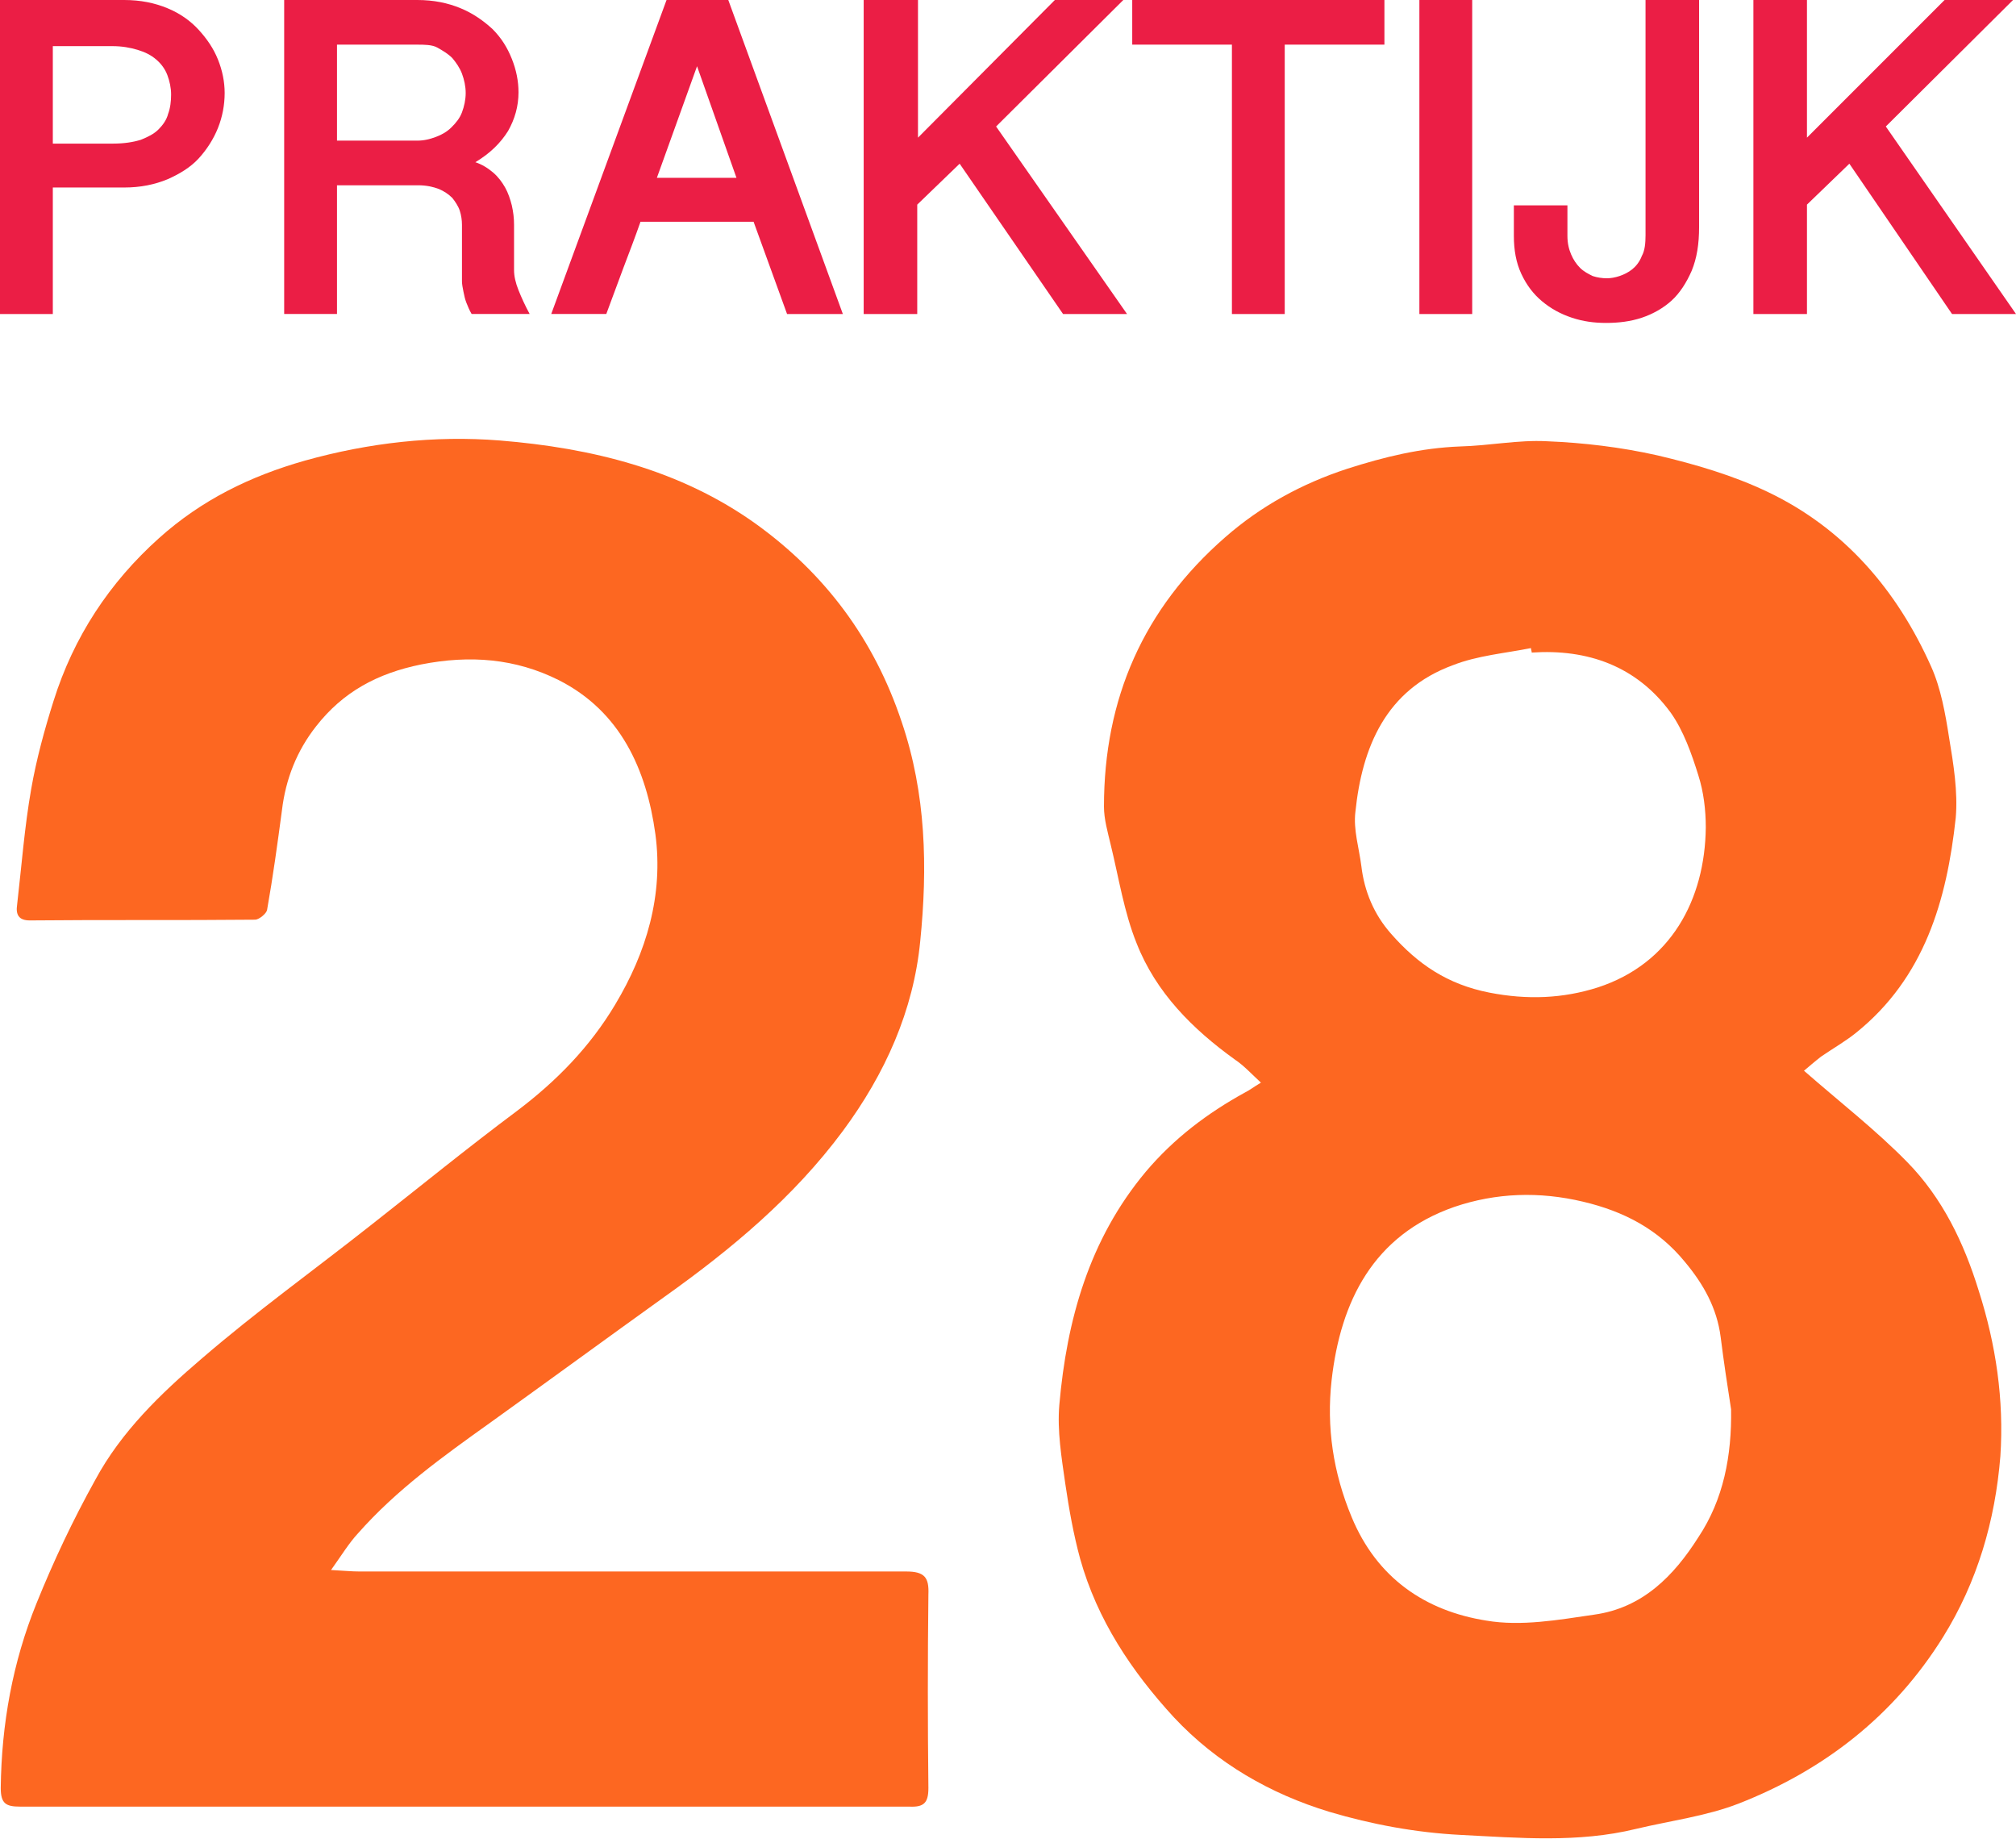
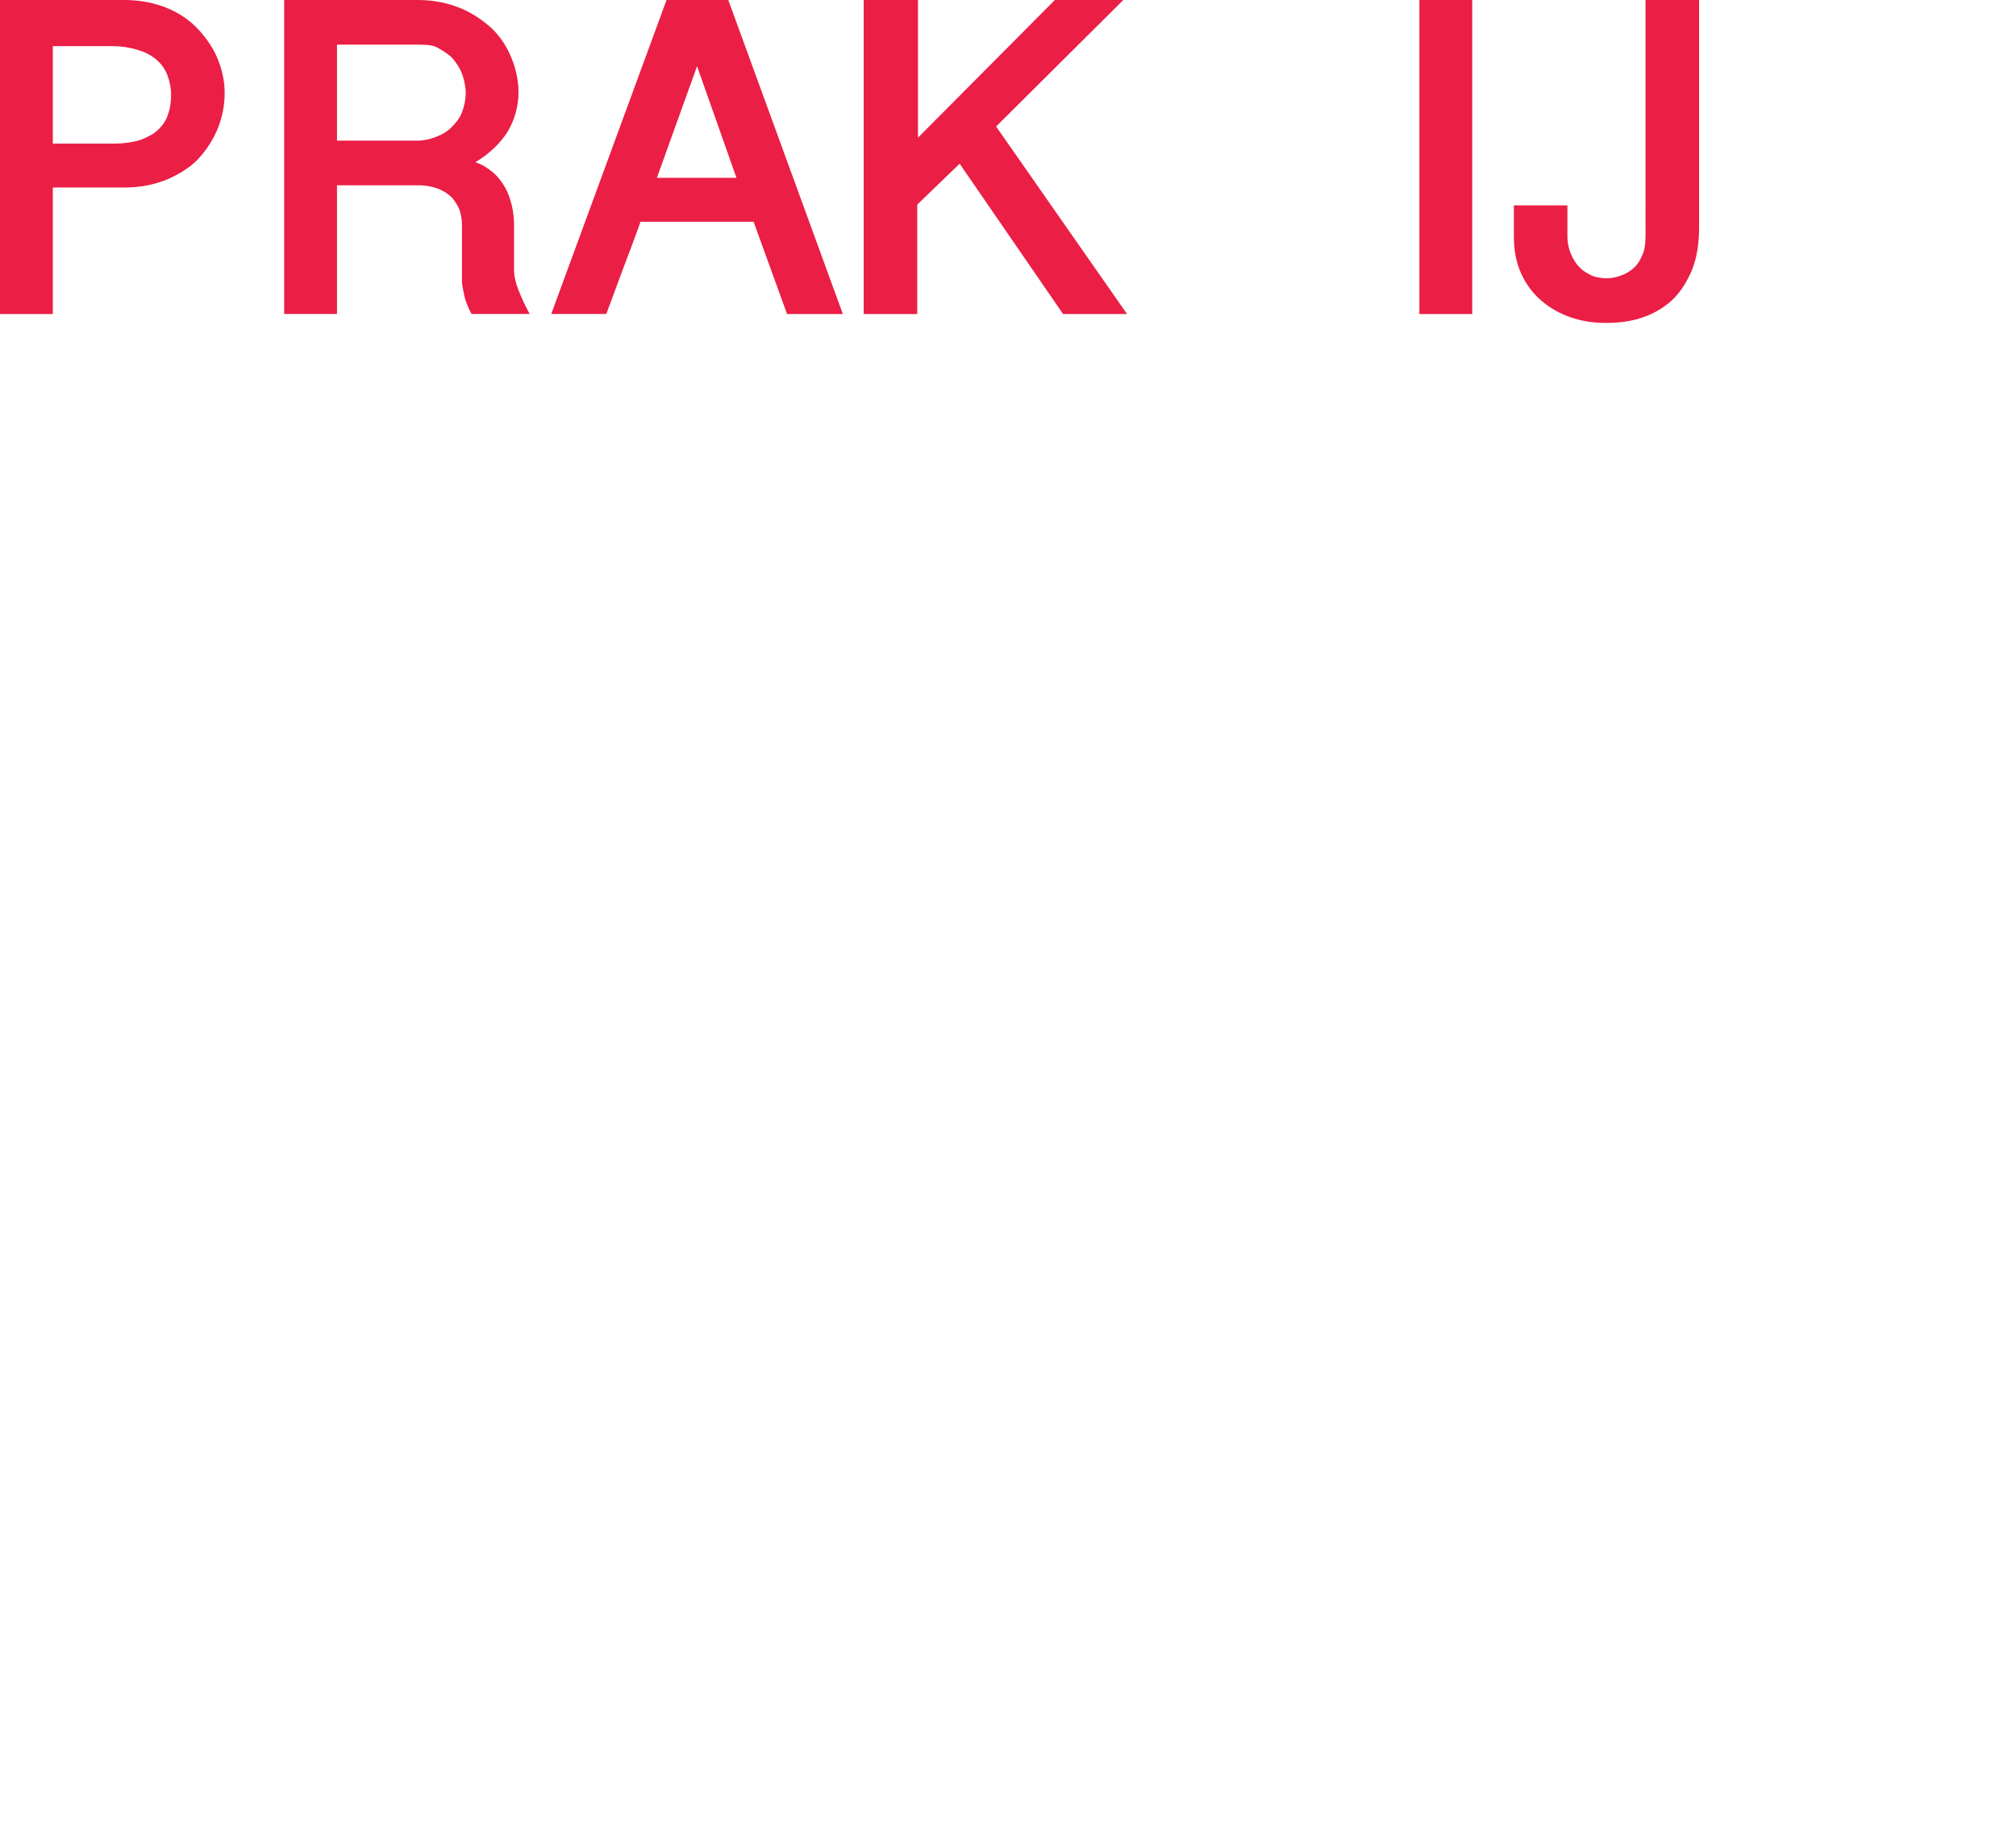
<svg xmlns="http://www.w3.org/2000/svg" version="1.1" id="Layer_2" x="0px" y="0px" viewBox="0 0 271 247.1" style="enable-background:new 0 0 271 247.1;" xml:space="preserve">
  <style type="text/css">
	.st0{fill:#FD6721;}
	.st1{fill:#EB1E45;}
</style>
-   <path class="st0" d="M169.5,145.5c-1.3-1.2-2.3-2.3-3.5-3.1c-5.7-4.1-10.6-9-13.2-15.6c-1.7-4.2-2.4-8.8-3.5-13.3  c-0.4-1.7-0.9-3.4-0.9-5.1c0-14.5,5.3-26.6,16.3-36.2c4.8-4.2,10.3-7.2,16.4-9.2c5-1.6,9.9-2.8,15.2-3c3.9-0.1,7.8-0.9,11.6-0.7  c5,0.2,10,0.8,14.9,1.9c5.1,1.2,10.2,2.7,14.8,4.9c10.3,4.9,17.4,13.2,22,23.5c1.3,2.9,1.9,6.3,2.4,9.5c0.6,3.6,1.2,7.3,0.9,10.8  c-1.2,11.1-4.2,21.5-13.4,28.9c-1.5,1.2-3.1,2.1-4.7,3.2c-0.9,0.7-1.7,1.4-2.3,1.9c4.8,4.2,9.7,8,13.9,12.3  c4.7,4.8,7.6,10.8,9.6,17.3c2.3,7.2,3.4,14.6,2.9,22.2c-0.7,8.7-3.1,16.9-7.7,24.3c-6.6,10.6-16,17.9-27.5,22.4  c-4.4,1.7-9.2,2.3-13.8,3.4c-7.8,1.9-15.7,1.2-23.6,0.8c-5.9-0.3-11.9-1.4-17.6-3.1c-7.9-2.4-15.1-6.5-20.9-12.7  c-5.7-6.2-10.3-13.1-12.6-21.3c-0.9-3.3-1.5-6.7-2-10.1c-0.5-3.5-1.1-7.1-0.8-10.6c1-11.4,4-22.2,11.6-31.3  c3.8-4.5,8.3-7.9,13.4-10.7C168,146.5,168.5,146.1,169.5,145.5z M232.7,189.4c-0.5-3.2-1-6.5-1.4-9.7c-0.5-3.9-2.3-7.1-4.8-10.1  c-3.6-4.4-8.2-6.8-13.7-8.1c-5.9-1.4-11.7-1.2-17.3,0.7c-10.9,3.8-15.3,12.7-16.5,23.3c-0.7,6.3,0.2,12.4,2.7,18.4  c3.4,8.2,9.9,12.6,18.1,13.9c4.7,0.8,9.7-0.1,14.5-0.8c6.5-0.9,10.7-5.2,14-10.4C231.7,201.5,232.8,195.6,232.7,189.4z M205.9,87.7  c0-0.2-0.1-0.4-0.1-0.6c-3.5,0.7-7.2,1-10.5,2.3c-9,3.3-12.2,11-13.1,19.7c-0.3,2.4,0.5,4.9,0.8,7.3c0.4,3.4,1.7,6.5,4,9.1  c3.6,4.1,7.6,6.8,13.2,7.9c5.1,1,9.9,0.8,14.6-0.7c9.8-3.2,14.4-11.8,14.5-21.5c0-2.4-0.3-4.8-1-7c-0.9-2.9-2-6-3.7-8.4  C220,89.5,213.4,87.2,205.9,87.7z" />
-   <path class="st0" d="M44.5,211c1.8,0.1,2.8,0.2,3.8,0.2c24.5,0,49,0,73.5,0c2.5,0,3.1,0.8,3,3.1c-0.1,8.7-0.1,17.3,0,26  c0,2-0.6,2.6-2.6,2.5c-39.8,0-79.7,0-119.5,0c-1.9,0-2.6-0.4-2.6-2.5c0.1-8.6,1.6-16.9,4.8-24.8c2.3-5.7,4.9-11.2,7.9-16.6  c3.5-6.5,8.8-11.6,14.3-16.3c7.3-6.3,15.1-11.9,22.7-17.9c6.5-5.1,13-10.4,19.7-15.4c5.3-4,9.8-8.6,13.2-14.3  c4.2-7,6.5-14.7,5.4-22.9c-1.2-8.7-4.7-16.5-13-20.7c-5.8-2.9-11.9-3.4-18.5-2.1c-5.9,1.2-10.5,3.7-14.1,8.3  c-2.6,3.3-4.1,7.1-4.6,11.3c-0.6,4.5-1.2,8.9-2,13.4c-0.1,0.5-1.1,1.3-1.6,1.3c-10.1,0.1-20.2,0-30.3,0.1c-1.5,0-1.9-0.8-1.7-2.1  c0.6-5.2,1-10.5,1.9-15.6c0.7-4,1.8-8,3-11.8c2.7-8.6,7.5-15.9,14.2-21.9c5.7-5.1,12.2-8.3,19.6-10.4c8.6-2.4,17.4-3.4,26.2-2.7  c12.3,1,24.2,3.9,34.4,11.2c9.3,6.7,15.9,15.5,19.6,26.6c3.3,9.7,3.5,19.6,2.5,29.5c-0.9,9.3-4.7,17.8-10.4,25.5  c-6.6,8.9-15,15.9-24,22.3c-7.8,5.6-15.6,11.3-23.4,16.9c-6.3,4.5-12.6,9-17.8,14.9C46.9,207.4,46,208.9,44.5,211z" />
  <path class="st1" d="M0,0h16.7c2.2,0,4.1,0.4,5.8,1.1c1.7,0.7,3.1,1.7,4.2,2.9c1.1,1.2,2,2.5,2.6,4c0.6,1.5,0.9,3,0.9,4.5  c0,1.6-0.3,3.2-0.9,4.7c-0.6,1.5-1.5,2.9-2.6,4.1s-2.6,2.1-4.2,2.8c-1.7,0.7-3.6,1.1-5.8,1.1H7.1v17H0V0z M7.1,19.3h8.1  c1.5,0,2.7-0.2,3.7-0.5c1-0.4,1.8-0.8,2.4-1.4c0.6-0.6,1.1-1.3,1.3-2.1c0.3-0.8,0.4-1.7,0.4-2.6c0-0.9-0.2-1.8-0.5-2.6  c-0.3-0.8-0.8-1.5-1.5-2.1s-1.5-1-2.5-1.3c-1-0.3-2.1-0.5-3.4-0.5H7.1V19.3z" />
  <path class="st1" d="M69.7,12.4c0,1.9-0.5,3.6-1.4,5.2c-1,1.6-2.4,3-4.4,4.2c0.9,0.3,1.7,0.8,2.4,1.4s1.2,1.3,1.6,2s0.7,1.6,0.9,2.4  c0.2,0.9,0.3,1.7,0.3,2.6v6.1c0,0.8,0.2,1.7,0.6,2.7c0.4,1,0.9,2.1,1.5,3.2h-7.8c-0.3-0.5-0.5-1-0.7-1.5c-0.2-0.5-0.3-1-0.4-1.5  c-0.1-0.5-0.2-1-0.2-1.4c0-0.4,0-0.8,0-1.2v-6.4c0-0.6-0.1-1.3-0.3-1.9c-0.2-0.6-0.6-1.2-1-1.7c-0.5-0.5-1.1-0.9-1.8-1.2  c-0.8-0.3-1.7-0.5-2.8-0.5H45.3v17.3h-7.1V0h17.9c2.2,0,4.1,0.4,5.8,1.1s3.1,1.7,4.3,2.8c1.2,1.2,2,2.5,2.6,4  C69.4,9.4,69.7,10.9,69.7,12.4z M45.3,18.9h10.8c0.9,0,1.7-0.2,2.5-0.5c0.8-0.3,1.5-0.7,2.1-1.3c0.6-0.6,1.1-1.2,1.4-2  c0.3-0.8,0.5-1.7,0.5-2.6c0-0.9-0.2-1.8-0.5-2.6c-0.3-0.8-0.8-1.5-1.3-2.1c-0.6-0.6-1.3-1-2-1.4S57,6,56.1,6H45.3V18.9z" />
  <path class="st1" d="M97.9,0l15.4,42.2h-7.5l-4.5-12.4H86.1c-0.7,2-1.5,4.1-2.3,6.2c-0.8,2.1-1.5,4.1-2.3,6.2h-7.4L89.6,0H97.9z   M93.7,8.9l-5.4,15h10.7L93.7,8.9z" />
  <path class="st1" d="M123.4,0v18.5L141.8,0h9.2l-17.1,17l17.6,25.2h-8.6L129,22l-5.7,5.5v14.7h-7.2V0H123.4z" />
-   <path class="st1" d="M186.1,0v6h-13.4v36.2h-7.1V6h-13.4V0H186.1z" />
  <path class="st1" d="M197.9,0v42.2h-7.1V0H197.9z" />
  <path class="st1" d="M228.4,0v30.5c0,2.3-0.3,4.2-1,5.9c-0.7,1.6-1.6,3-2.7,4c-1.1,1-2.5,1.8-4,2.3s-3.1,0.7-4.8,0.7  c-1.6,0-3.1-0.2-4.6-0.7c-1.5-0.5-2.8-1.2-4-2.2c-1.2-1-2.1-2.2-2.8-3.7c-0.7-1.5-1-3.2-1-5.1v-4.1h7.2v4.1c0,1,0.2,1.8,0.5,2.5  c0.3,0.7,0.7,1.3,1.2,1.8c0.5,0.5,1.1,0.8,1.7,1.1c0.6,0.2,1.3,0.3,1.9,0.3c0.5,0,1.1-0.1,1.7-0.3s1.2-0.5,1.7-0.9  c0.5-0.4,1-1,1.3-1.8c0.4-0.7,0.5-1.7,0.5-2.8V0H228.4z" />
-   <path class="st1" d="M242.9,0v18.5L261.4,0h9.2l-17.1,17L271,42.2h-8.6L248.6,22l-5.7,5.5v14.7h-7.2V0H242.9z" />
</svg>